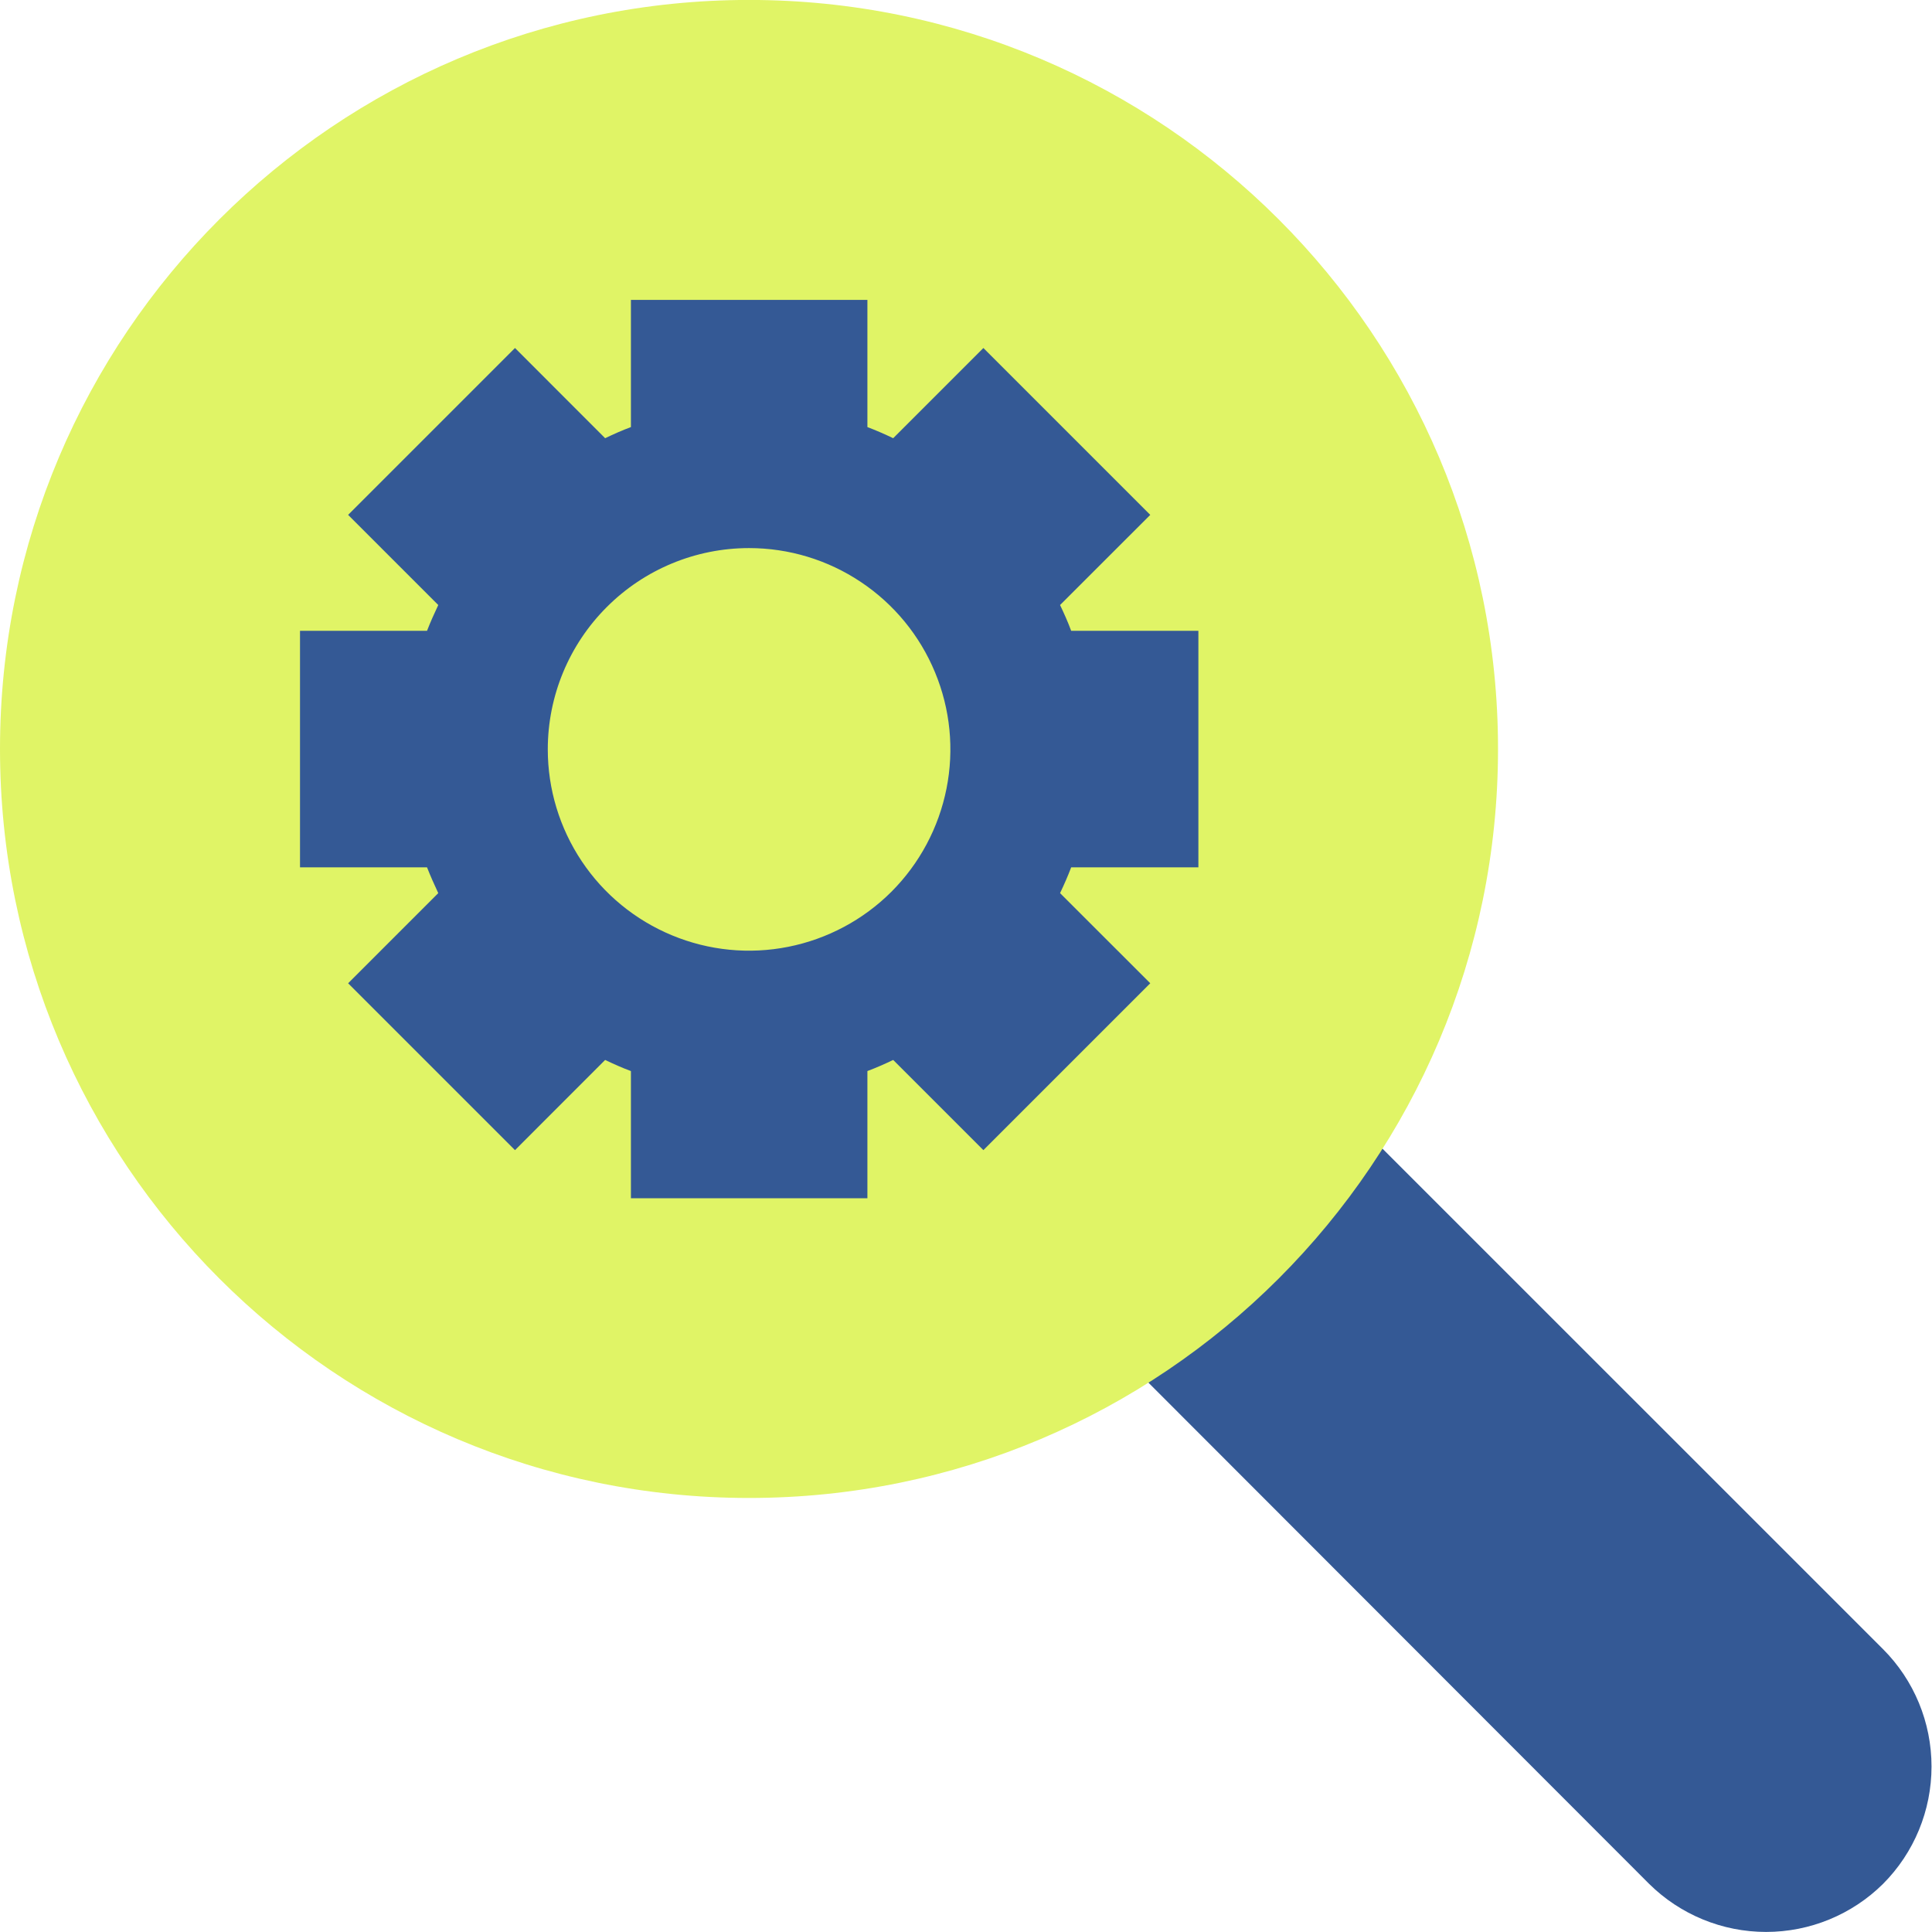
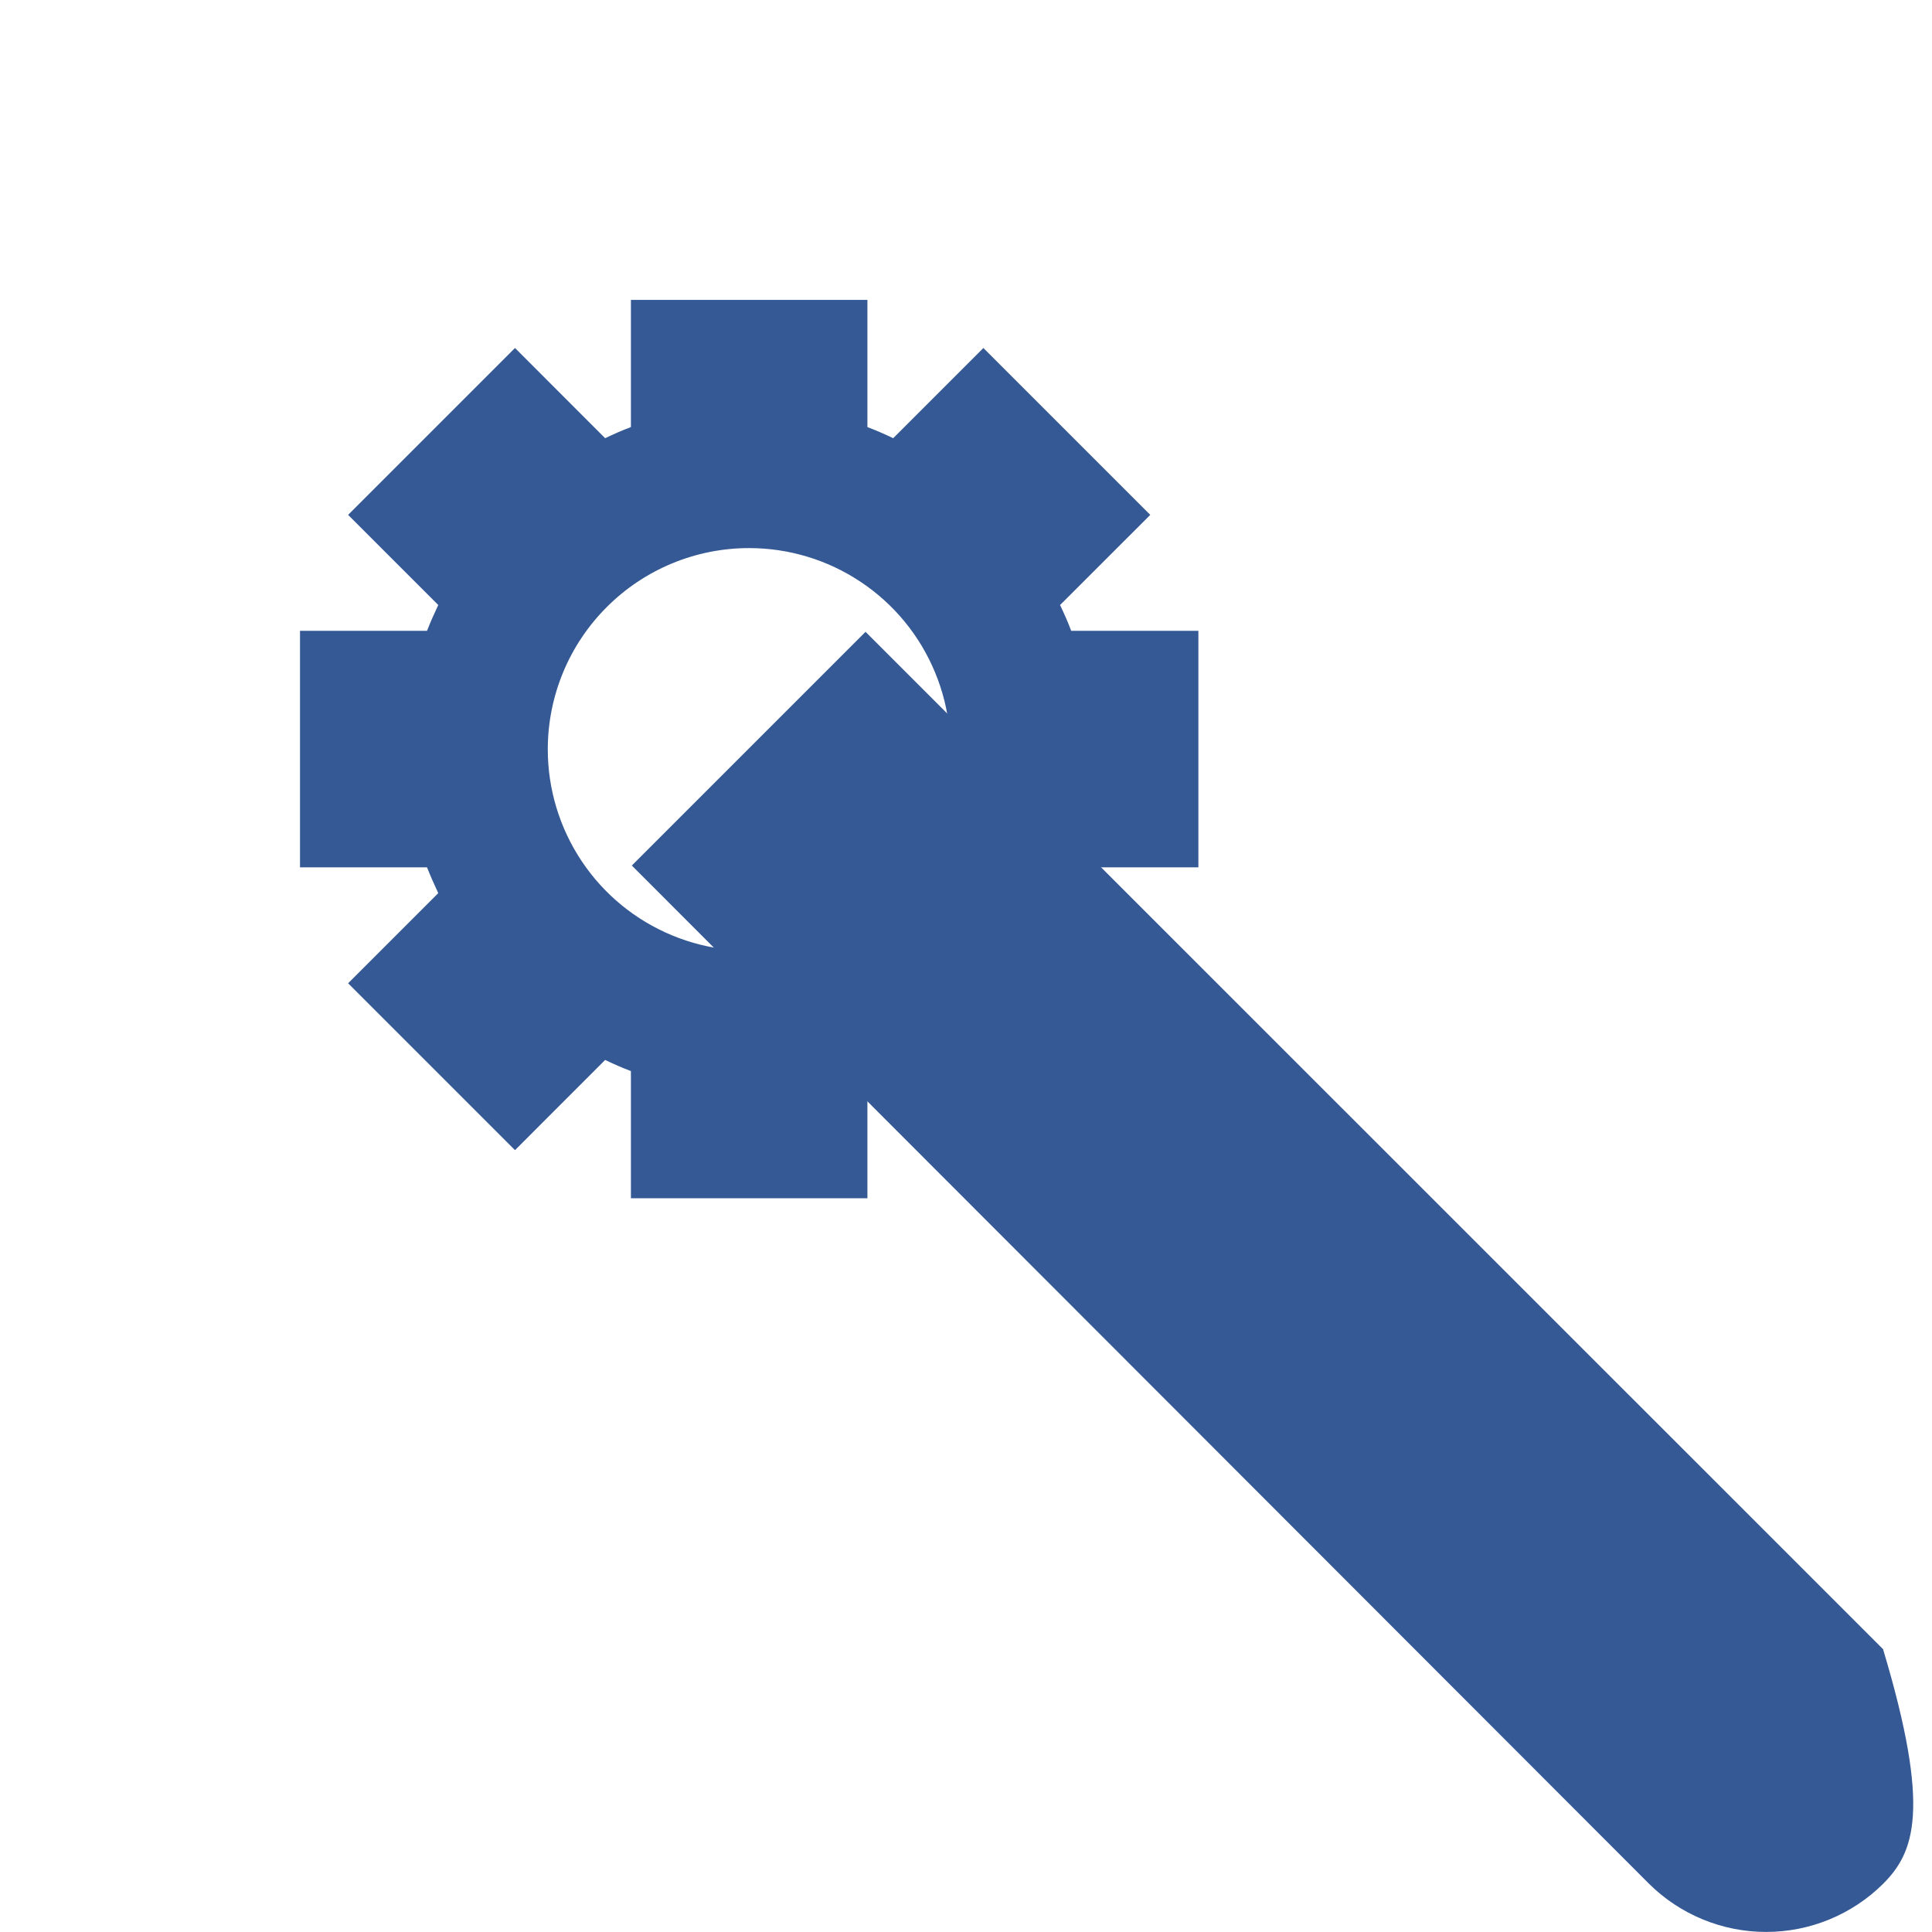
<svg xmlns="http://www.w3.org/2000/svg" width="32" height="32" viewBox="0 0 32 32" fill="none">
-   <path d="M27.315 31.203L10.465 14.336L14.336 10.465L31.189 27.315C31.704 27.831 31.992 28.53 31.992 29.259C31.992 29.988 31.704 30.687 31.189 31.203C30.674 31.713 29.978 31.999 29.252 31.999C28.527 31.999 27.831 31.713 27.315 31.203Z" fill="#345995" />
-   <path d="M12.406 24.811C19.258 24.811 24.812 19.257 24.812 12.405C24.812 5.554 19.258 -0.001 12.406 -0.001C5.554 -0.001 0 5.554 0 12.405C0 19.257 5.554 24.811 12.406 24.811Z" fill="#E0F466" />
+   <path d="M27.315 31.203L10.465 14.336L14.336 10.465L31.189 27.315C31.992 29.988 31.704 30.687 31.189 31.203C30.674 31.713 29.978 31.999 29.252 31.999C28.527 31.999 27.831 31.713 27.315 31.203Z" fill="#345995" />
  <path d="M10.45 4.967V7.074C10.303 7.128 10.163 7.191 10.023 7.258L8.53 5.764L5.766 8.528L7.259 10.021C7.193 10.162 7.129 10.302 7.073 10.448H4.969V14.366H7.073C7.129 14.509 7.193 14.652 7.259 14.793L5.766 16.286L8.53 19.05L10.023 17.556C10.163 17.623 10.303 17.686 10.45 17.74V19.847H14.367V17.74C14.511 17.686 14.654 17.623 14.794 17.556L16.288 19.05L19.052 16.286L17.558 14.793C17.625 14.652 17.688 14.509 17.742 14.366H19.849V10.448H17.742C17.688 10.302 17.625 10.162 17.558 10.021L19.052 8.528L16.288 5.764L14.794 7.258C14.654 7.191 14.511 7.128 14.367 7.074V4.967H10.45ZM12.407 9.078C13.066 9.078 13.711 9.273 14.259 9.64C14.808 10.006 15.235 10.527 15.487 11.136C15.74 11.745 15.806 12.416 15.677 13.062C15.548 13.709 15.231 14.303 14.765 14.77C14.298 15.236 13.704 15.553 13.057 15.682C12.411 15.811 11.74 15.745 11.131 15.492C10.522 15.24 10.001 14.813 9.635 14.264C9.269 13.716 9.073 13.071 9.073 12.412C9.073 11.528 9.424 10.68 10.05 10.055C10.675 9.429 11.523 9.078 12.407 9.078Z" fill="#345995" />
</svg>